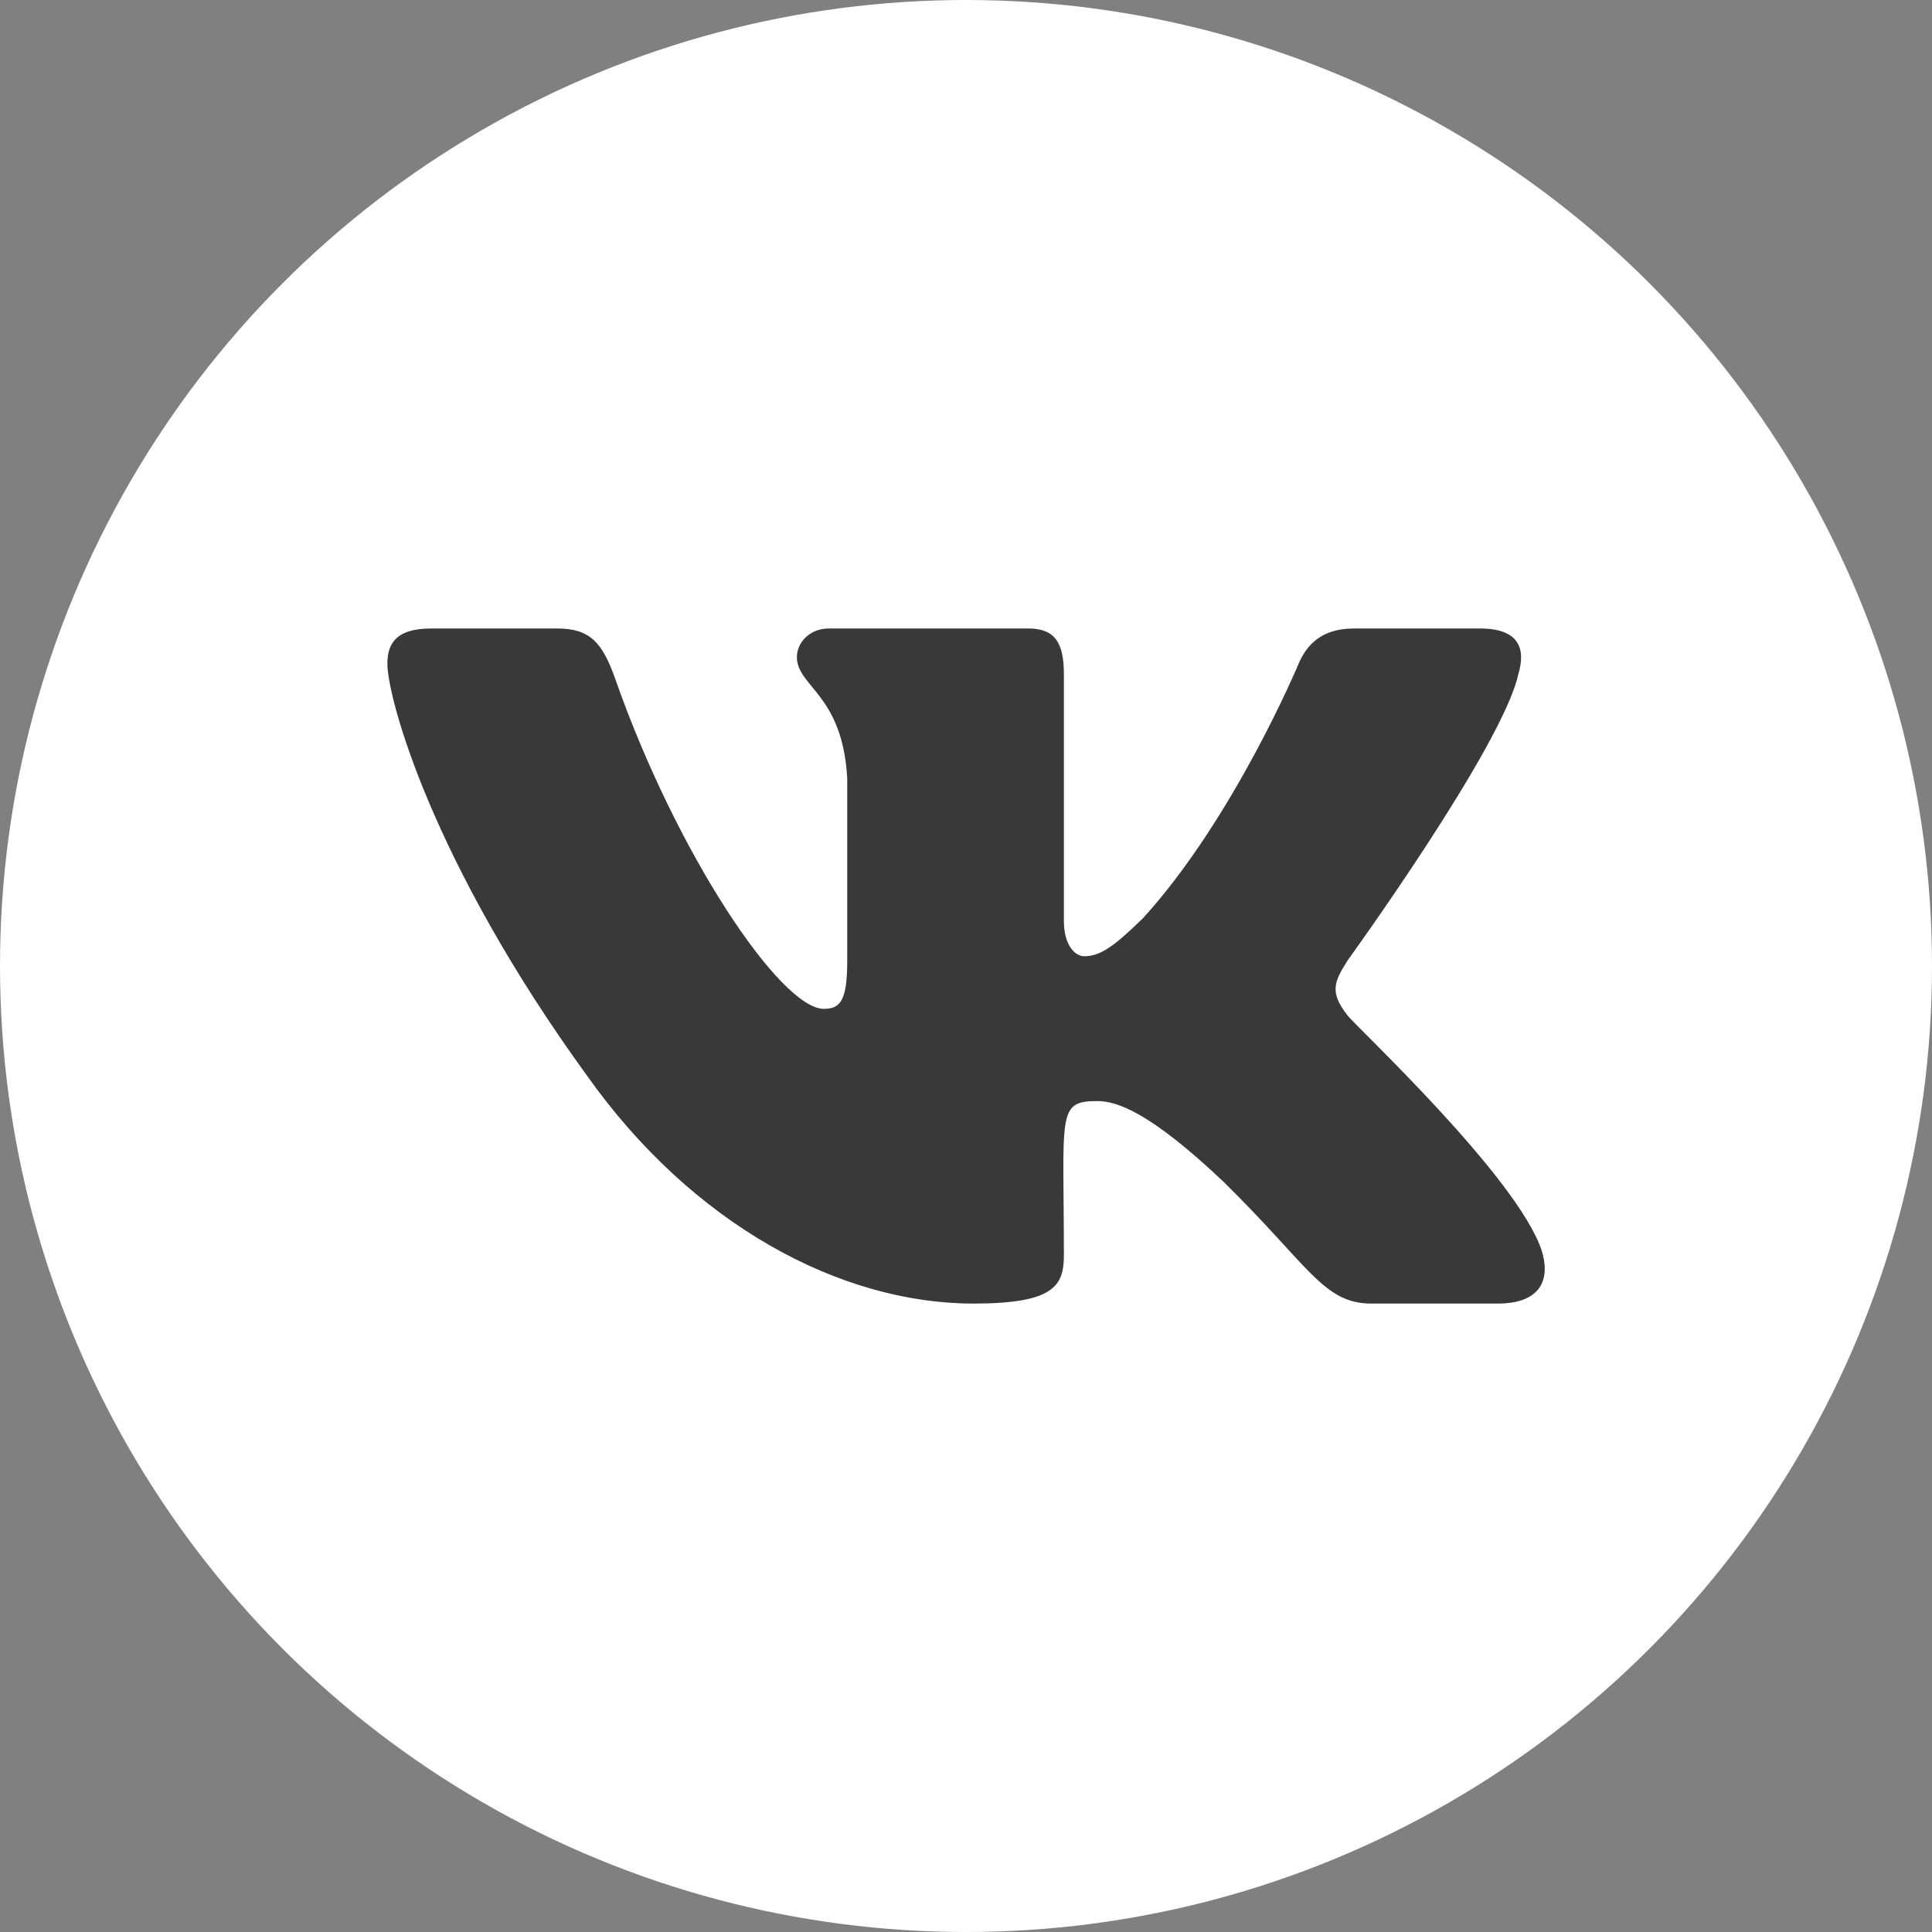
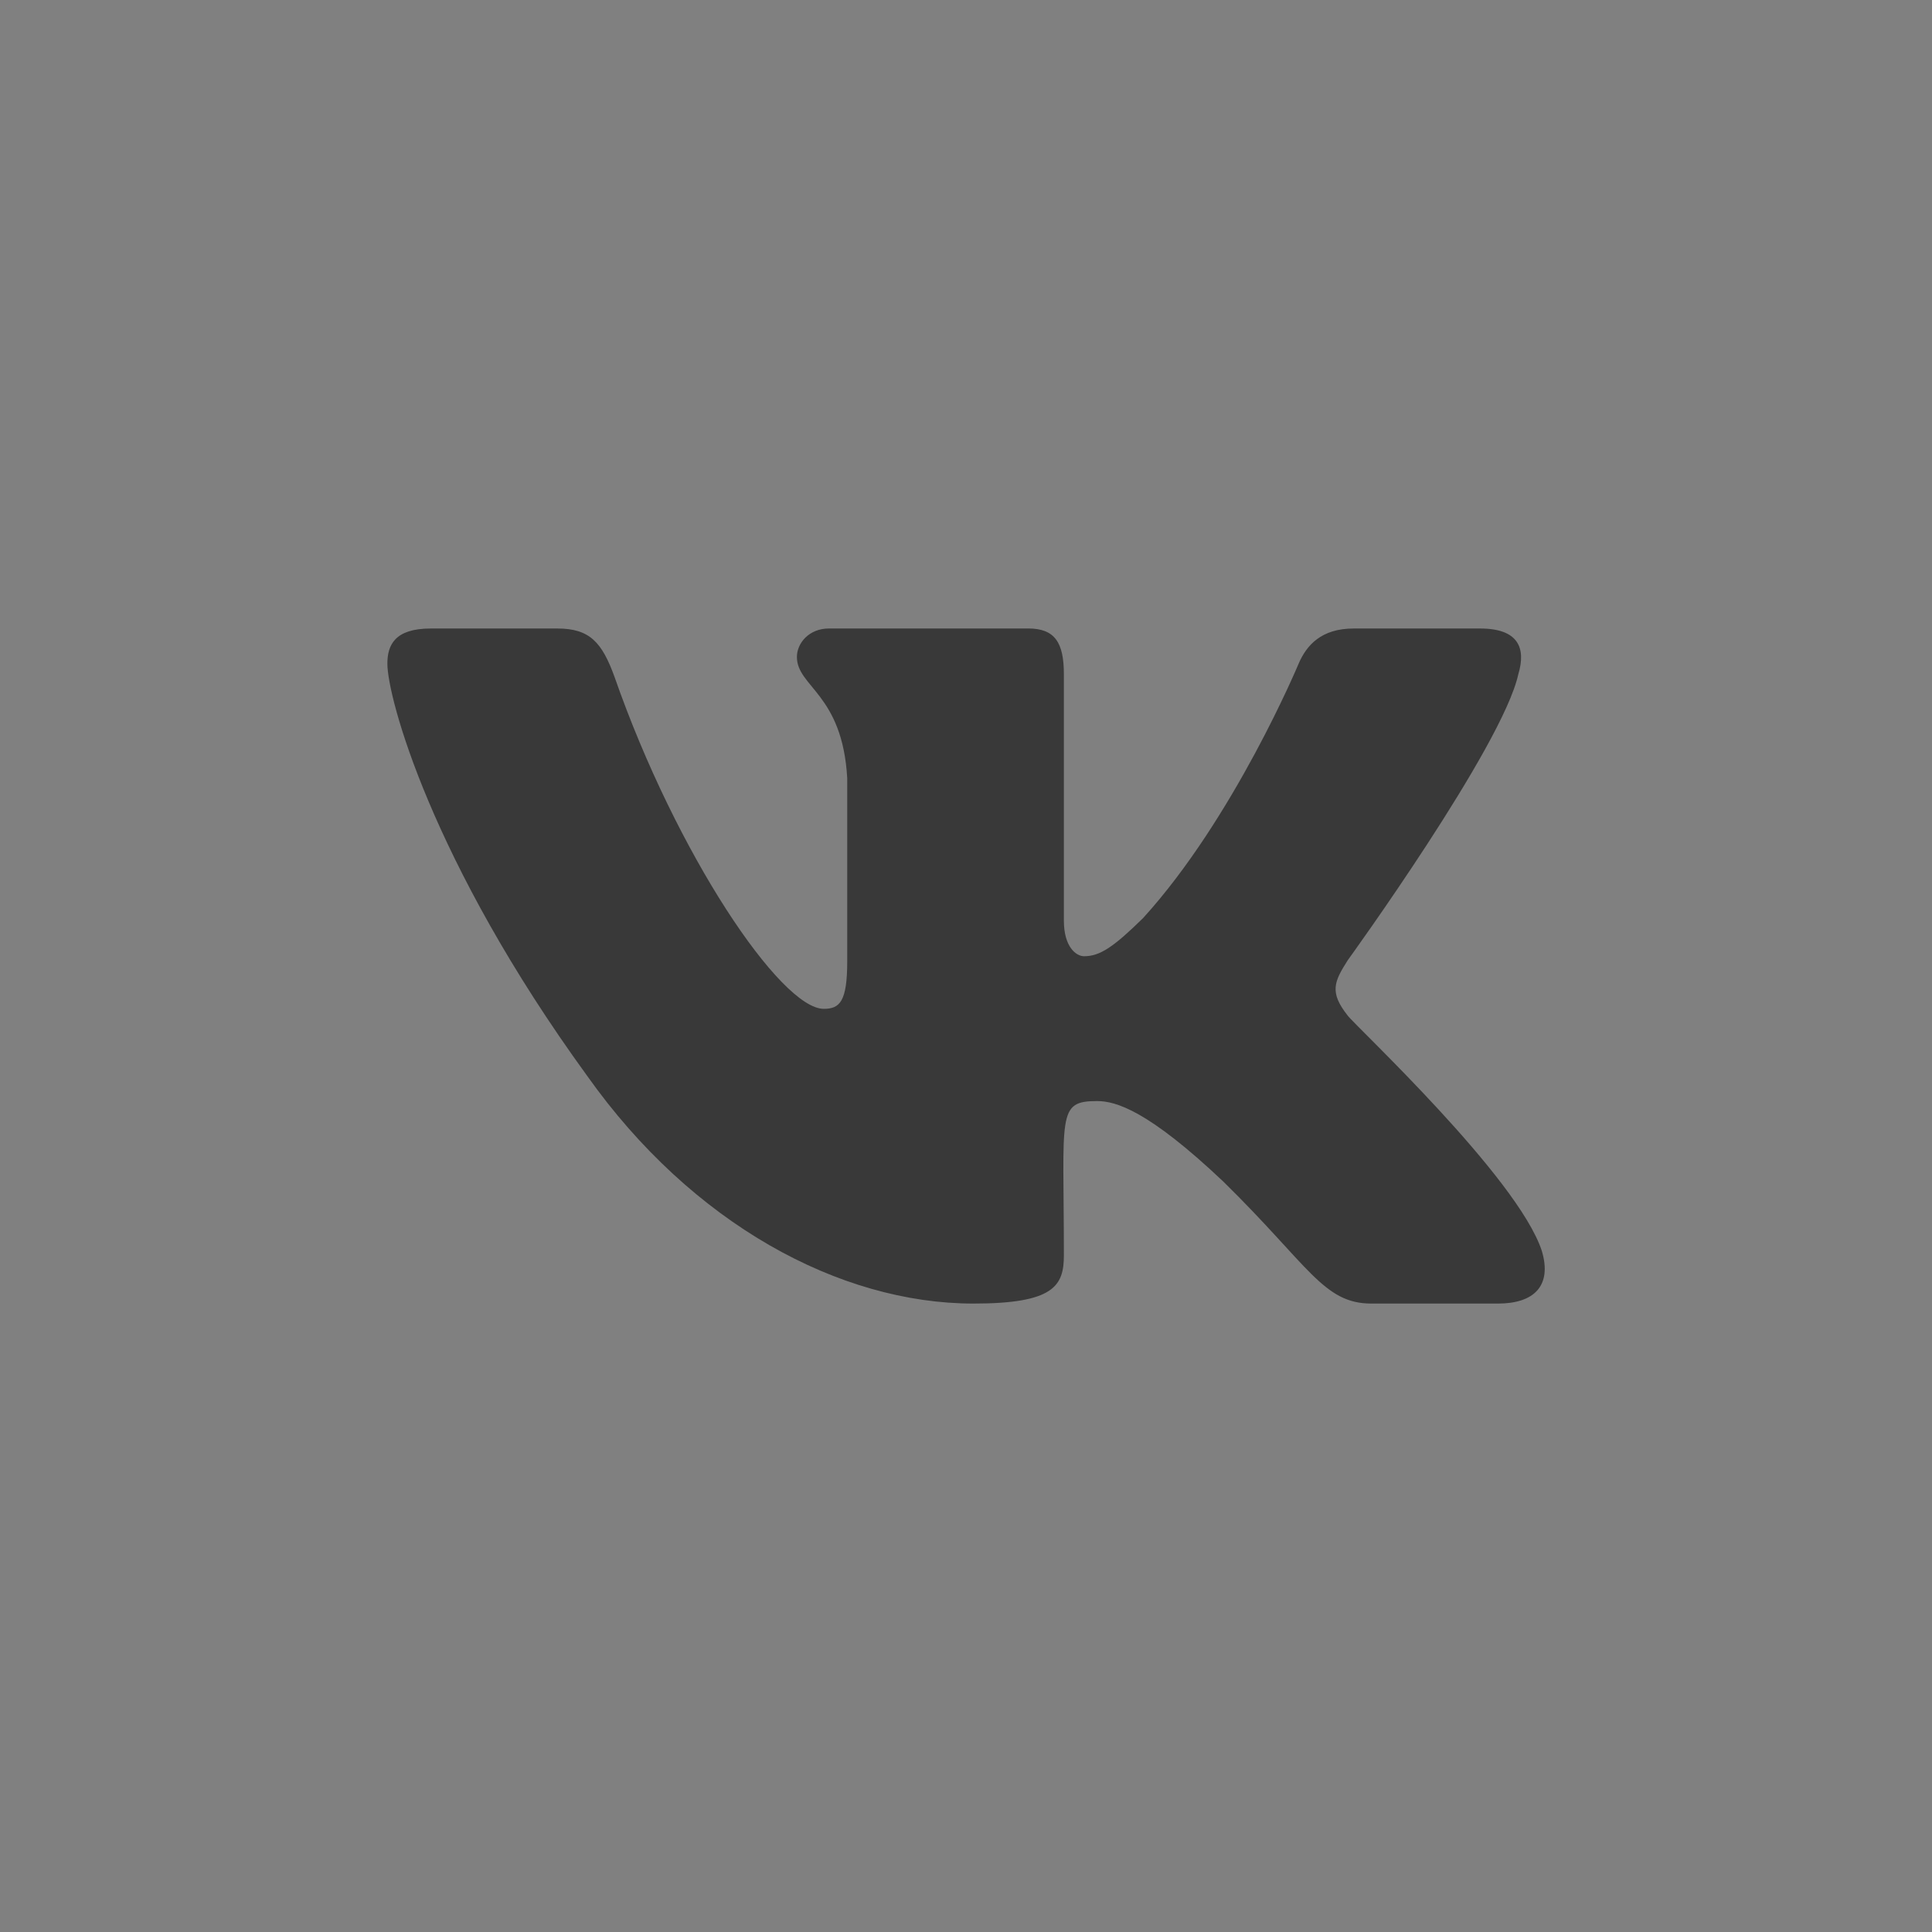
<svg xmlns="http://www.w3.org/2000/svg" viewBox="0 0 524.08 524.08">
  <rect x="0" y="0" width="524.08" height="524.08" fill="#808080" stroke="none" />
  <defs>
    <style>.cls-1{fill:#fff;}.cls-2{fill:#393939;}</style>
  </defs>
  <title>Ресурс 10</title>
  <g id="Слой_2" data-name="Слой 2">
    <g id="Logo">
-       <circle class="cls-1" cx="262.04" cy="262.04" r="262.04" />
-       <path class="cls-2" d="M365.58,275.49c-5.08-6.41-3.62-9.26,0-15,.06-.07,42-58,46.28-77.59l0,0c2.15-7.15,0-12.41-10.37-12.41H367.19c-8.74,0-12.77,4.51-14.93,9.56,0,0-17.47,41.83-42.19,69-8,7.83-11.67,10.34-16,10.34-2.14,0-5.48-2.51-5.48-9.66V182.89c0-8.58-2.44-12.41-9.68-12.41h-54c-5.48,0-8.74,4-8.74,7.73,0,8.14,12.37,10,13.65,32.9v49.66c0,10.89-2,12.89-6.36,12.89-11.67,0-40-42-56.77-90.07-3.39-9.33-6.7-13.1-15.5-13.1H116.85c-9.79,0-11.77,4.51-11.77,9.56,0,8.92,11.67,53.28,54.26,111.88,28.38,40,68.36,61.68,104.72,61.68,21.86,0,24.53-4.82,24.53-13.1,0-38.22-2-41.83,9-41.83,5.08,0,13.81,2.51,34.22,21.81,23.32,22.87,27.15,33.12,40.21,33.12h34.32c9.79,0,14.74-4.82,11.89-14.31C411.68,319.32,367.57,278.24,365.58,275.49Z" />
+       <path class="cls-2" d="M365.58,275.49c-5.08-6.41-3.62-9.26,0-15,.06-.07,42-58,46.28-77.59l0,0c2.15-7.15,0-12.41-10.37-12.41H367.19c-8.74,0-12.77,4.51-14.93,9.56,0,0-17.47,41.83-42.19,69-8,7.83-11.67,10.34-16,10.34-2.14,0-5.48-2.51-5.48-9.66V182.89c0-8.58-2.44-12.41-9.68-12.41h-54c-5.48,0-8.74,4-8.74,7.73,0,8.14,12.37,10,13.65,32.9v49.66c0,10.89-2,12.89-6.36,12.89-11.67,0-40-42-56.77-90.07-3.39-9.33-6.7-13.1-15.5-13.1H116.85c-9.79,0-11.77,4.51-11.77,9.56,0,8.92,11.67,53.28,54.26,111.88,28.38,40,68.36,61.68,104.72,61.68,21.86,0,24.53-4.82,24.53-13.1,0-38.22-2-41.83,9-41.83,5.08,0,13.81,2.51,34.22,21.81,23.32,22.87,27.15,33.12,40.21,33.12h34.32c9.79,0,14.74-4.82,11.89-14.31C411.68,319.32,367.57,278.24,365.58,275.49" />
    </g>
  </g>
</svg>